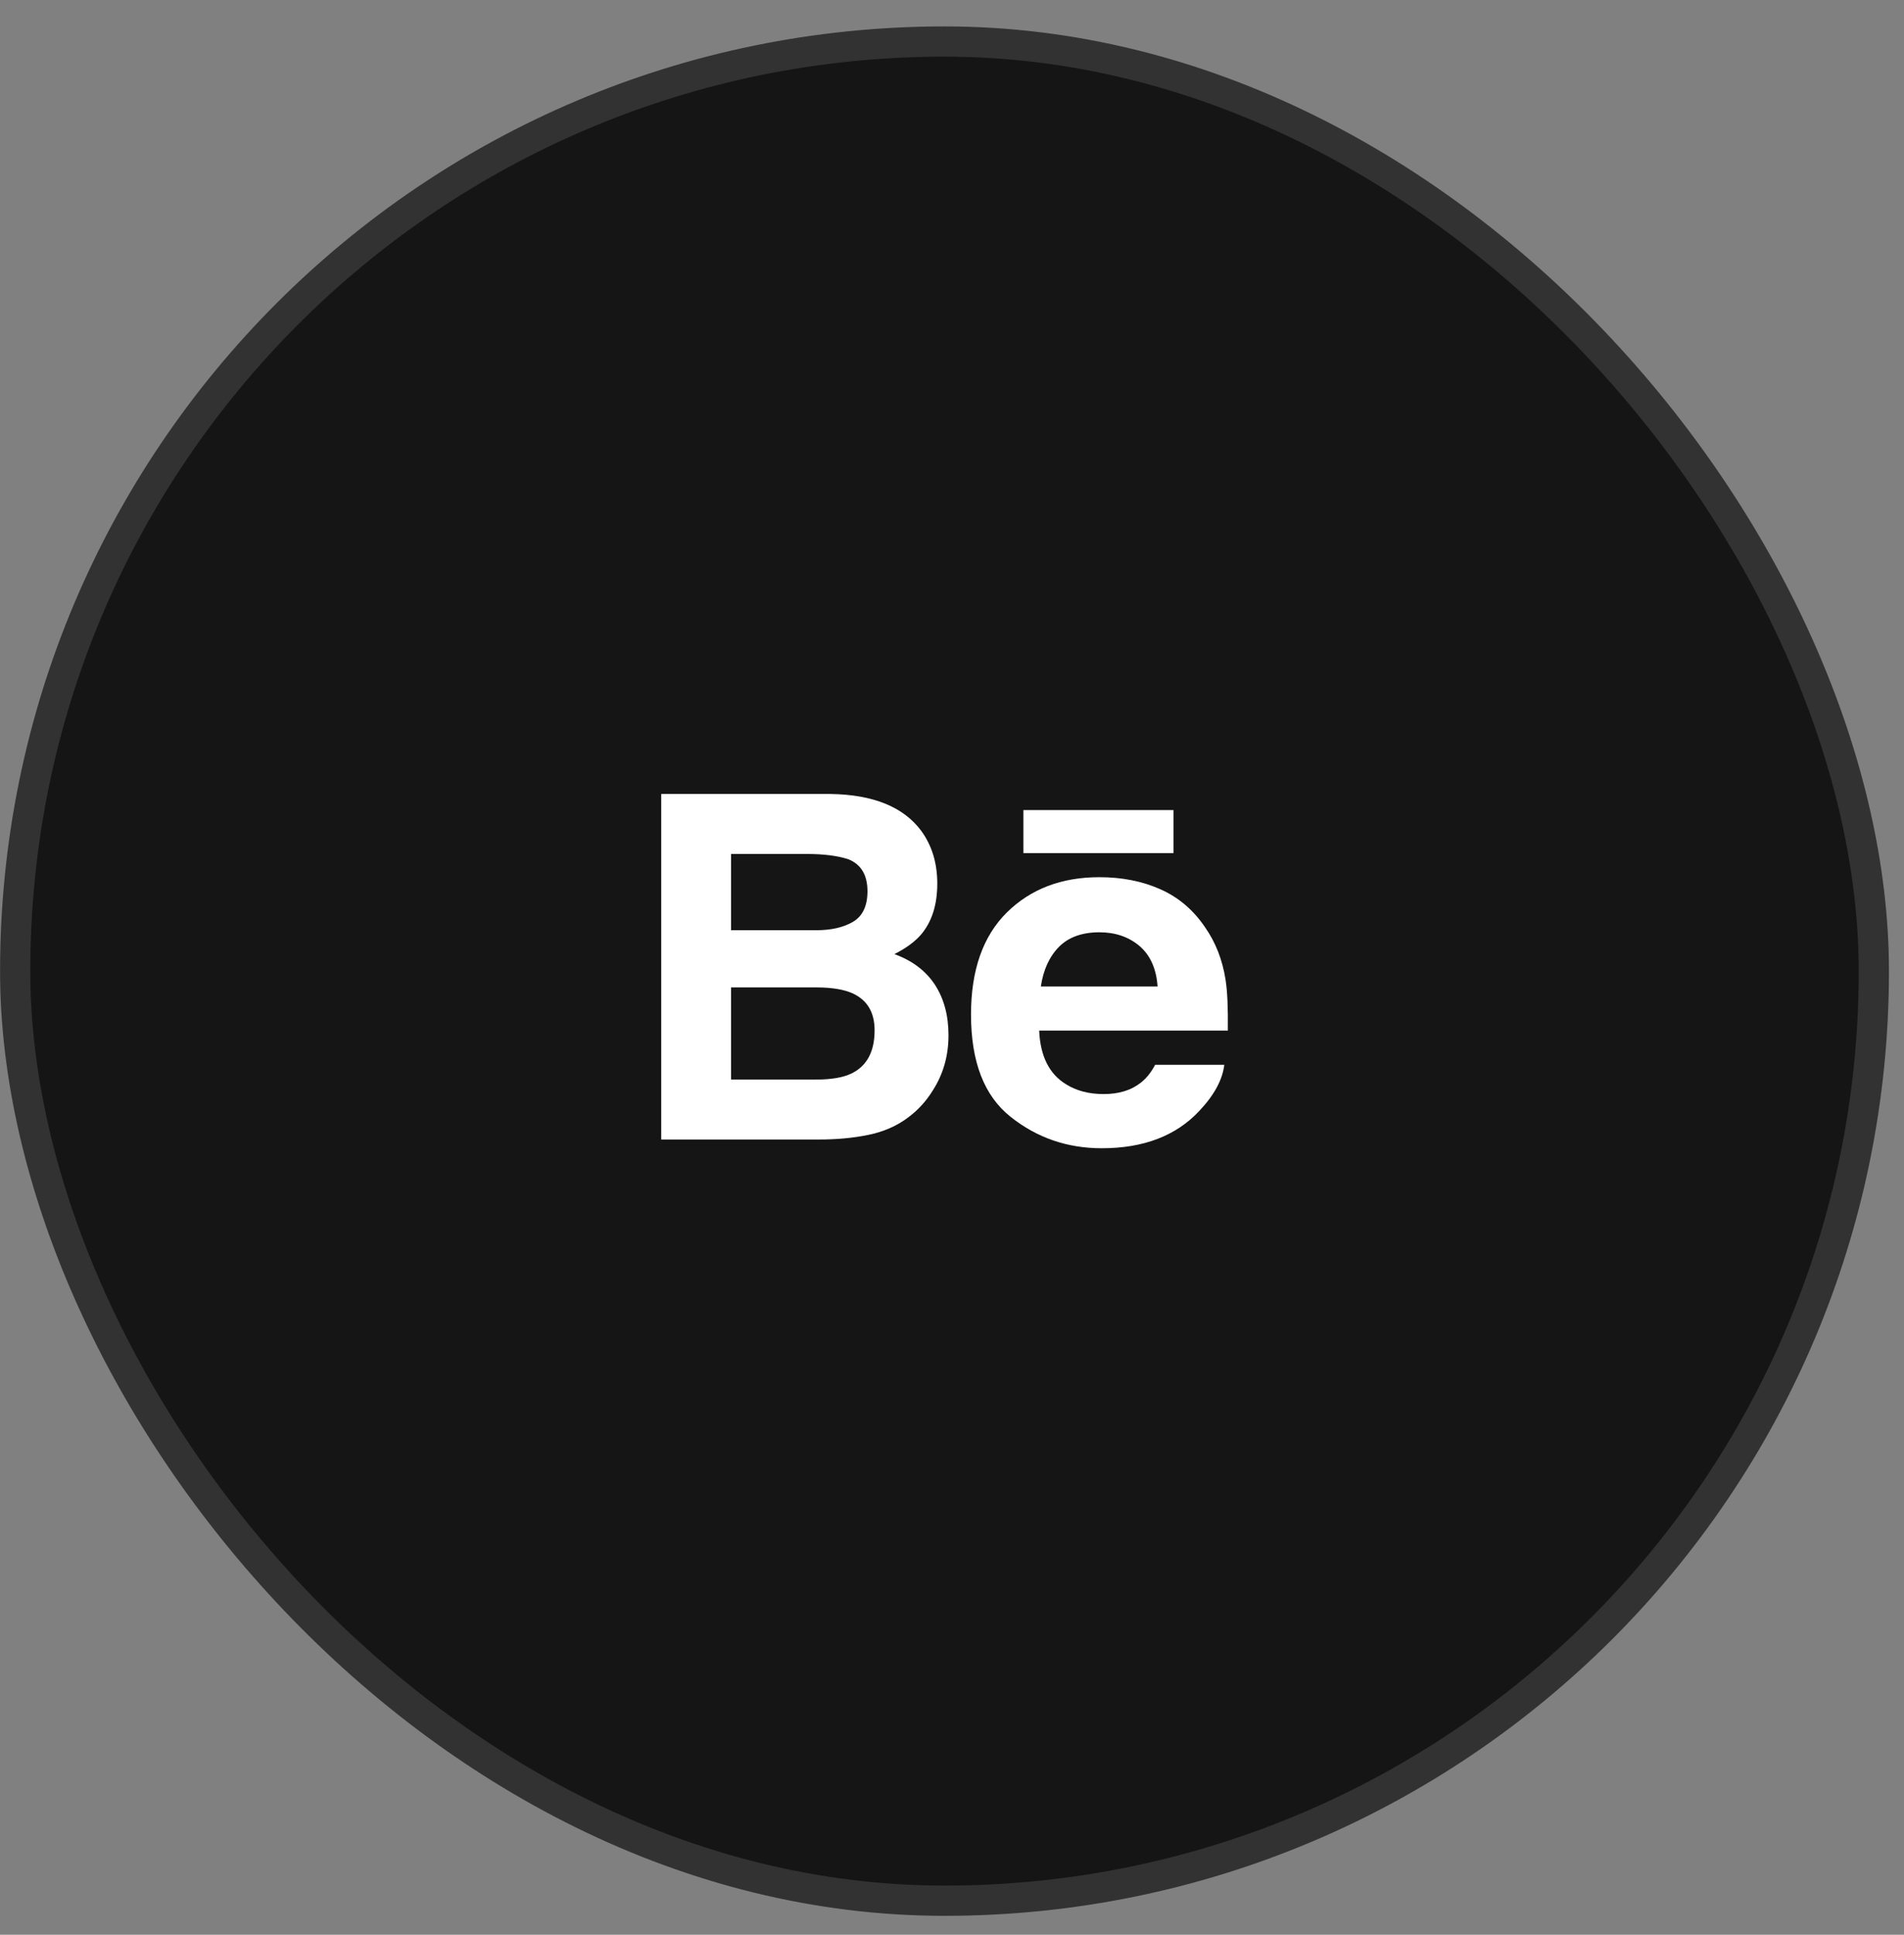
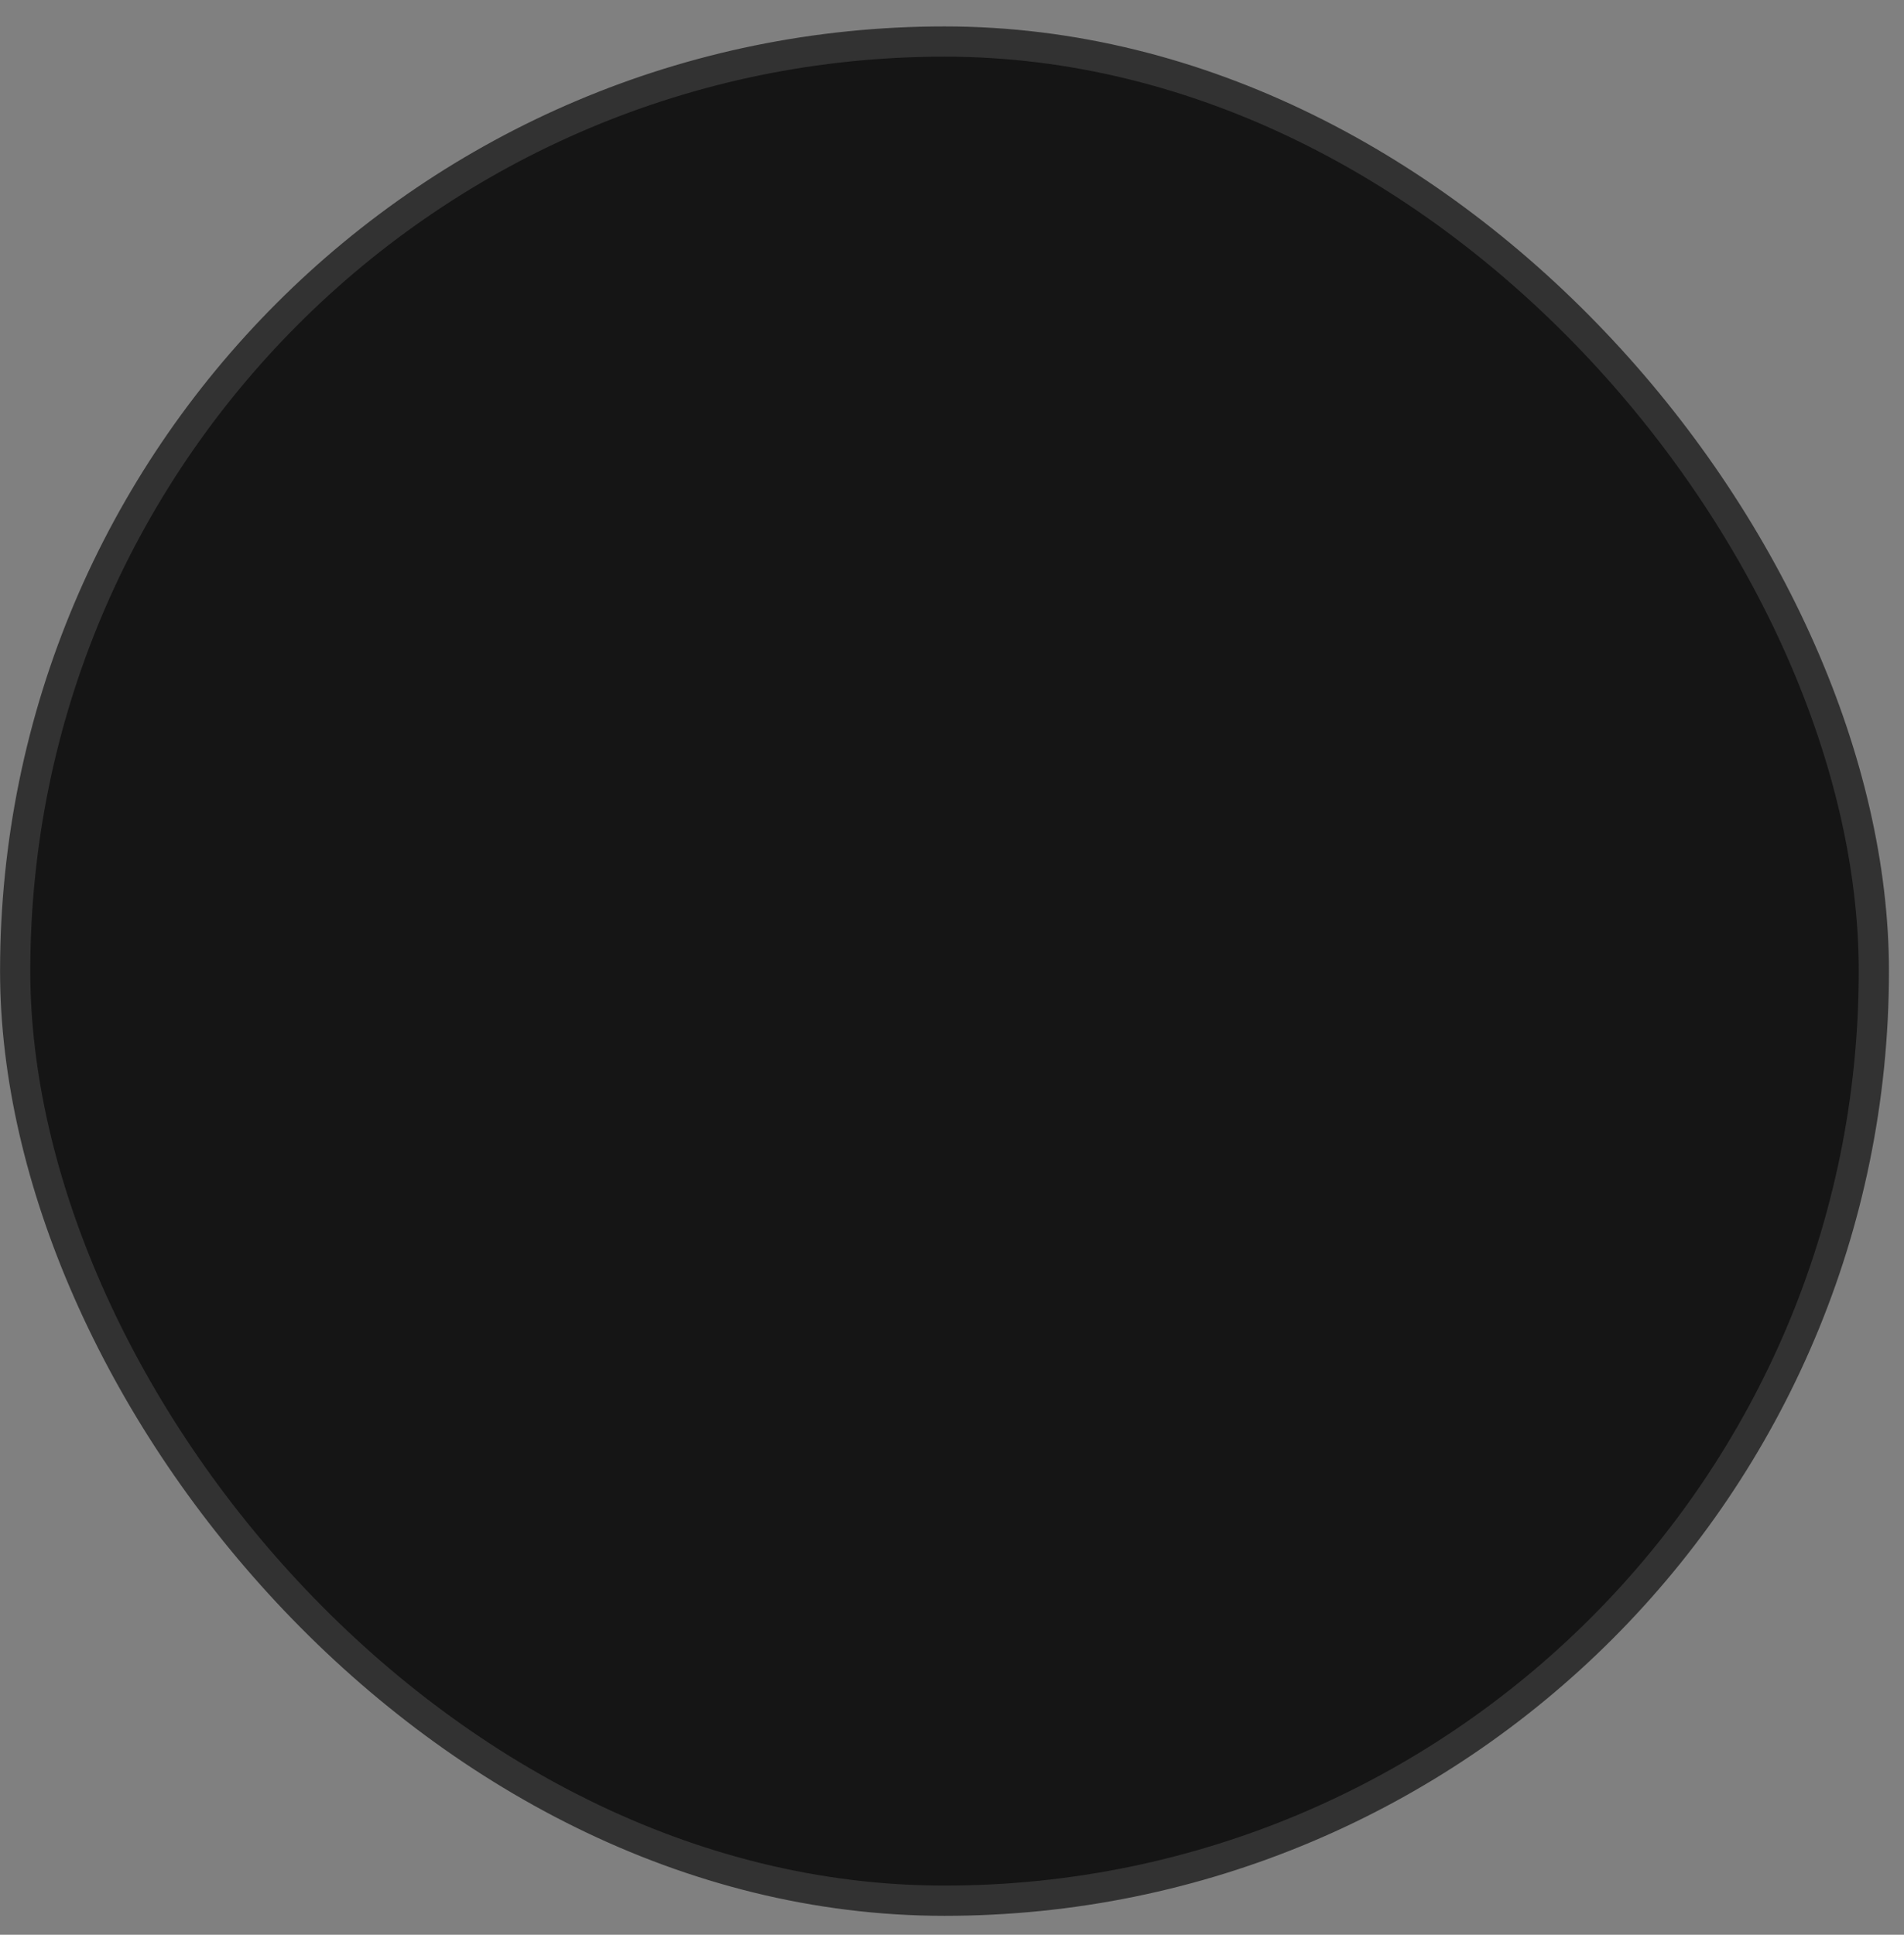
<svg xmlns="http://www.w3.org/2000/svg" width="63" height="64" viewBox="0 0 63 64" fill="none">
  <rect x="0" y="0" width="63" height="64" fill="#808080" stroke="none" />
  <rect x="0.502" y="1.374" width="61.5" height="61.5" rx="30.75" fill="#151515" stroke="#323232" />
  <g clip-path="url(#clip0_68_3978)">
-     <path d="M29.593 31.561C29.982 31.365 30.276 31.147 30.478 30.912C30.836 30.488 31.013 29.925 31.013 29.228C31.013 28.549 30.836 27.969 30.482 27.483C29.892 26.69 28.892 26.285 27.479 26.264H21.879V37.694H27.1C27.688 37.694 28.233 37.644 28.737 37.54C29.241 37.436 29.677 37.245 30.046 36.966C30.375 36.724 30.649 36.422 30.867 36.067C31.211 35.53 31.384 34.922 31.384 34.245C31.384 33.589 31.232 33.029 30.932 32.57C30.629 32.111 30.183 31.774 29.593 31.561ZM24.189 28.249H26.711C27.265 28.249 27.722 28.309 28.081 28.427C28.496 28.599 28.703 28.95 28.703 29.484C28.703 29.964 28.545 30.299 28.232 30.488C27.917 30.676 27.508 30.771 27.006 30.771H24.189V28.249ZM28.177 35.509C27.898 35.644 27.506 35.711 27.003 35.711H24.189V32.663H27.041C27.538 32.666 27.925 32.732 28.202 32.855C28.694 33.078 28.939 33.485 28.939 34.082C28.939 34.785 28.686 35.259 28.177 35.509Z" fill="white" />
-     <path d="M38.828 26.797H33.862V28.22H38.828V26.797Z" fill="white" />
-     <path d="M40.552 32.411C40.449 31.749 40.221 31.167 39.867 30.664C39.48 30.094 38.987 29.677 38.388 29.413C37.792 29.149 37.12 29.016 36.373 29.017C35.117 29.017 34.098 29.41 33.309 30.189C32.523 30.971 32.129 32.095 32.129 33.56C32.129 35.122 32.564 36.251 33.438 36.943C34.309 37.637 35.314 37.983 36.456 37.983C37.838 37.983 38.912 37.572 39.68 36.751C40.171 36.233 40.449 35.723 40.51 35.223H38.222C38.09 35.47 37.936 35.664 37.76 35.804C37.441 36.062 37.027 36.191 36.518 36.191C36.034 36.191 35.624 36.084 35.282 35.872C34.717 35.532 34.421 34.937 34.384 34.09H40.627C40.636 33.359 40.613 32.798 40.552 32.411ZM34.44 32.63C34.522 32.081 34.721 31.645 35.038 31.323C35.354 31.002 35.802 30.84 36.375 30.839C36.904 30.839 37.345 30.99 37.705 31.293C38.06 31.599 38.261 32.043 38.302 32.63H34.44Z" fill="white" />
-   </g>
+     </g>
  <defs>
    <clipPath id="clip0_68_3978">
      <rect width="18.75" height="18.75" fill="white" transform="translate(21.876 22.75)" />
    </clipPath>
  </defs>
</svg>